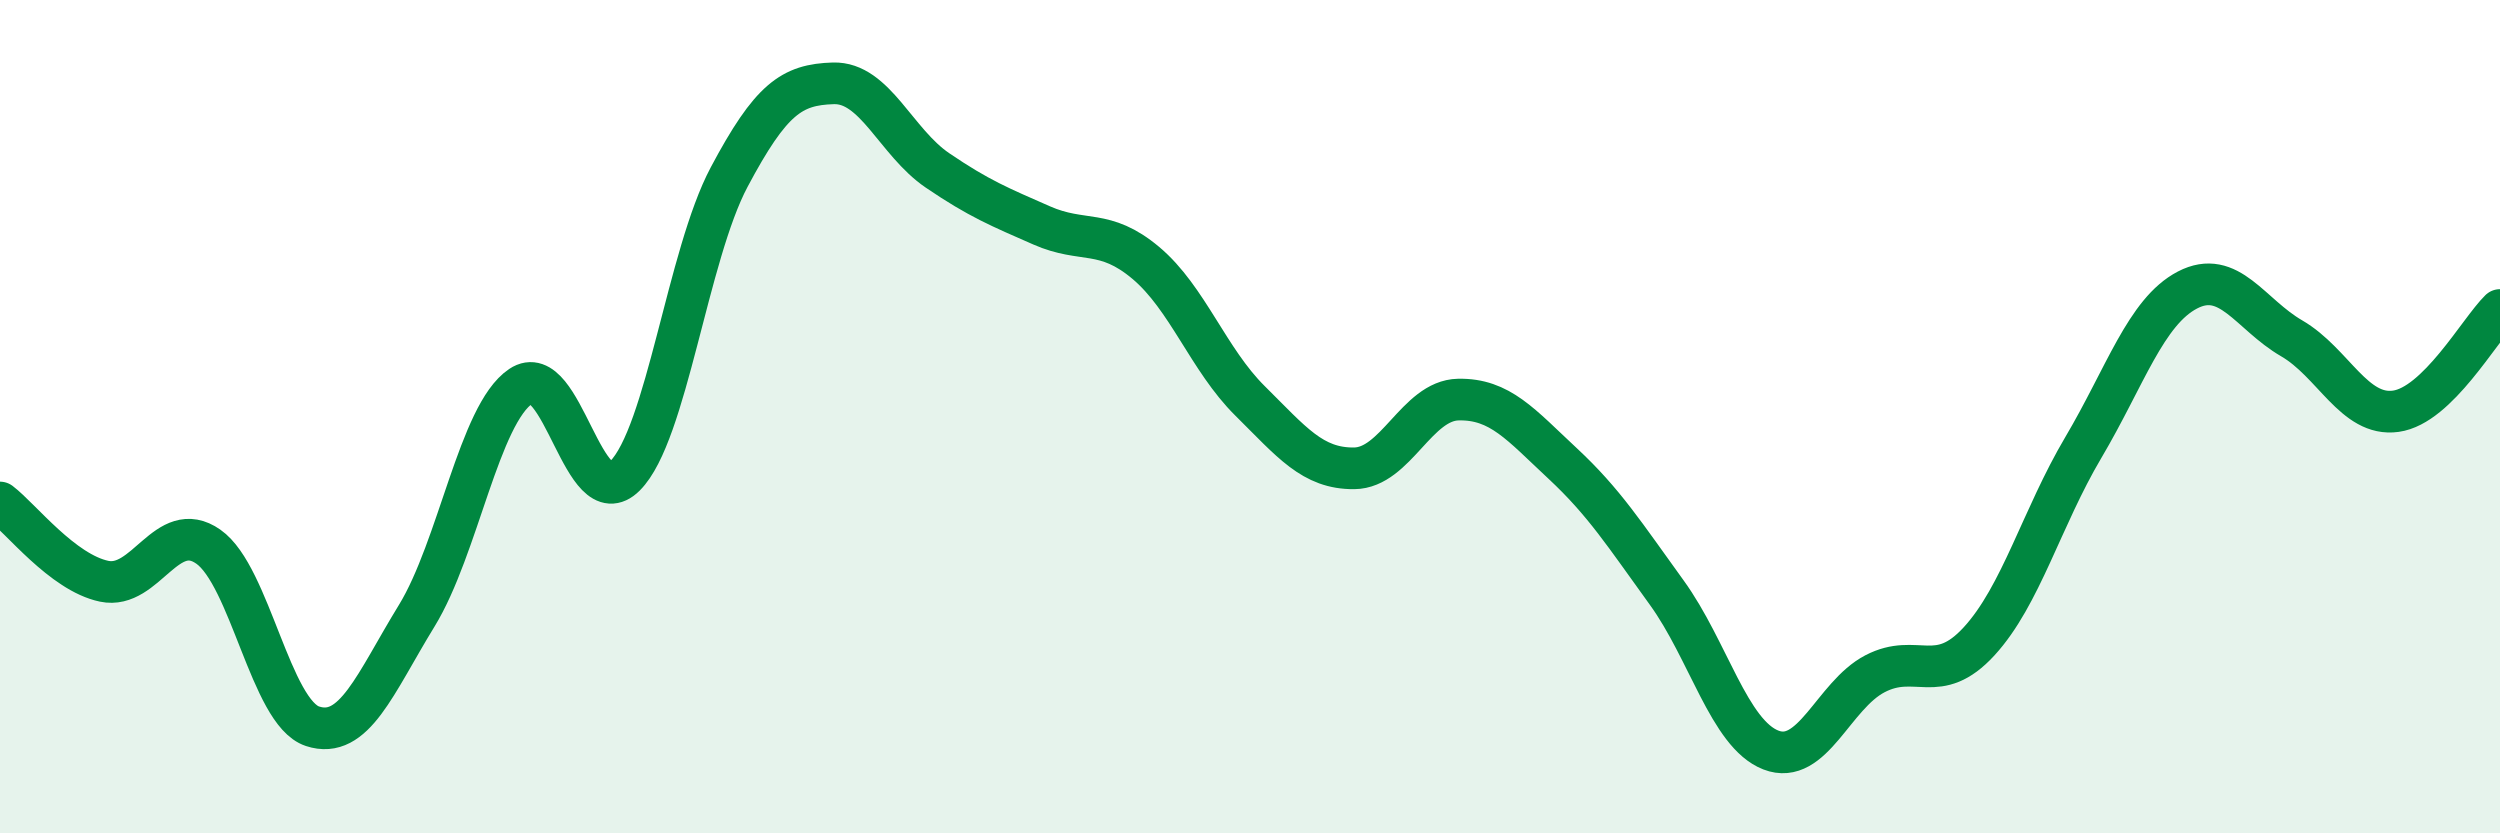
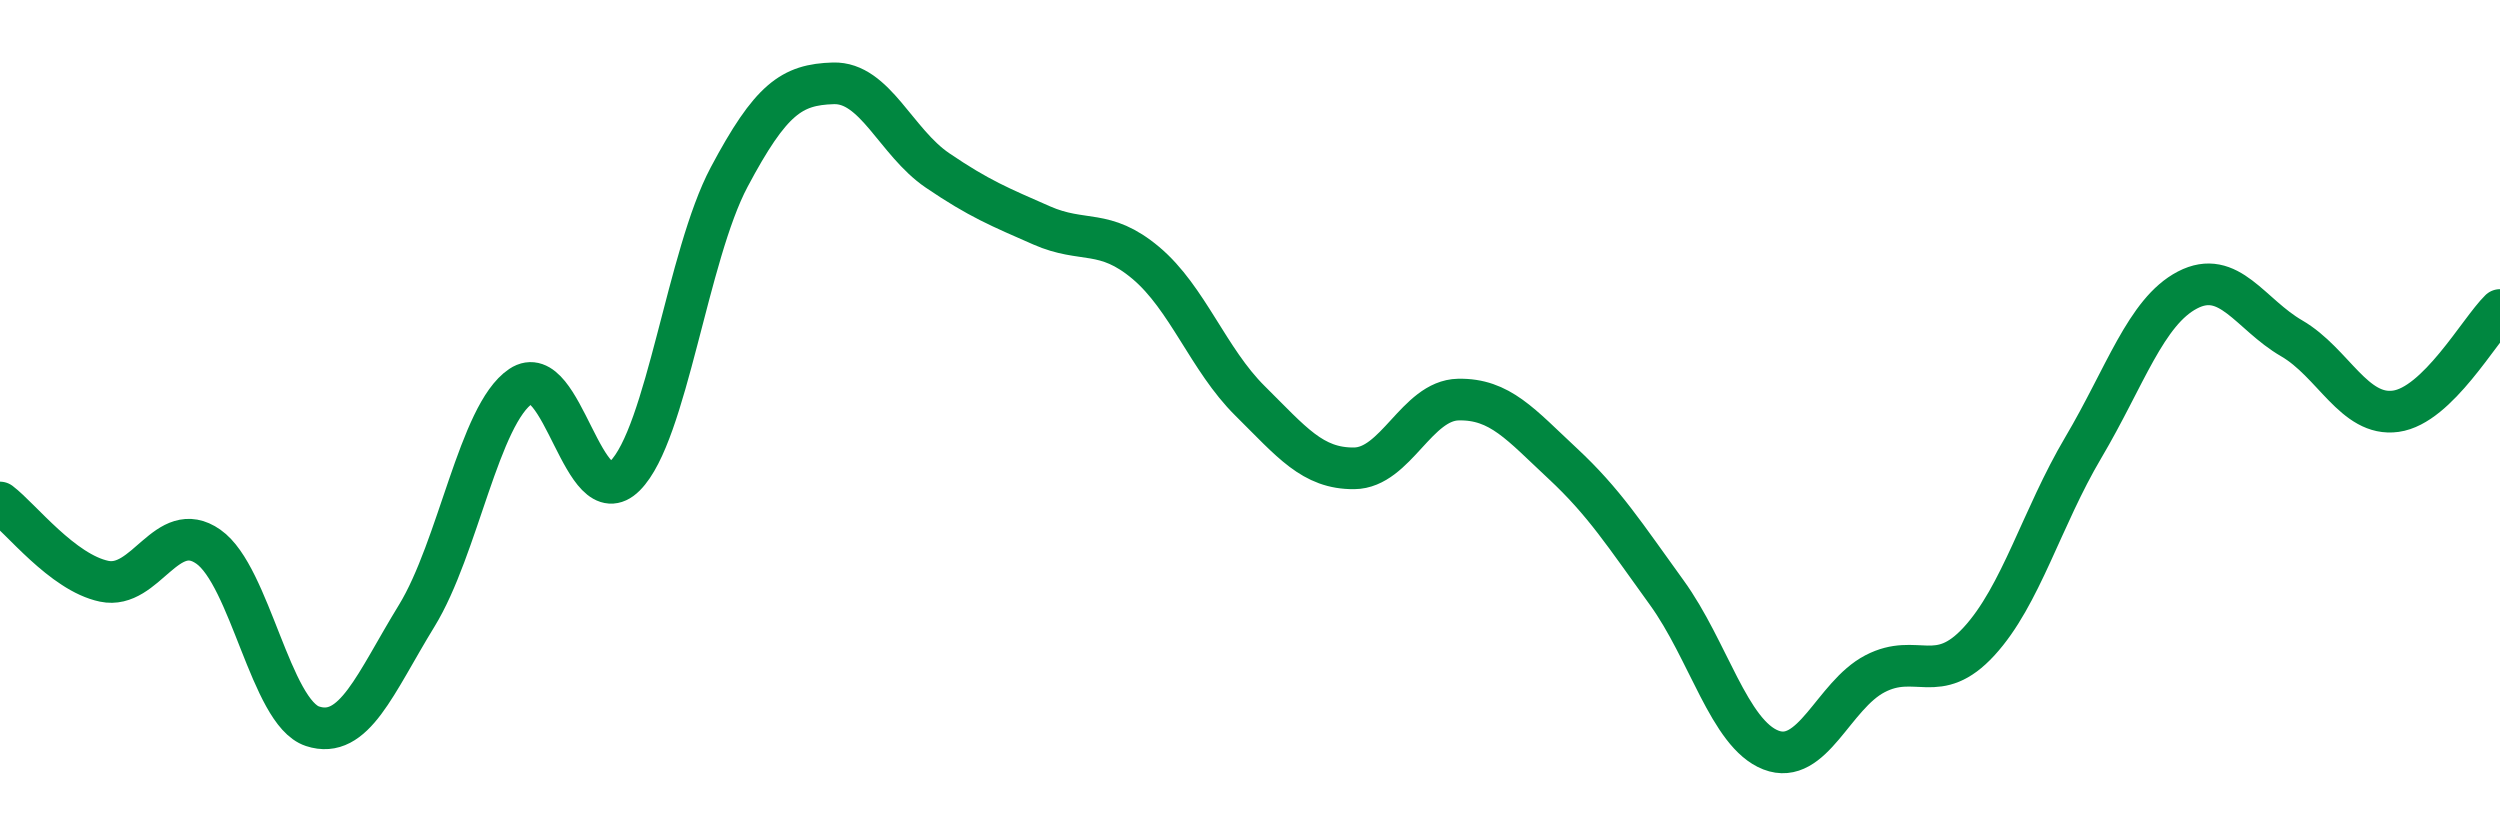
<svg xmlns="http://www.w3.org/2000/svg" width="60" height="20" viewBox="0 0 60 20">
-   <path d="M 0,12.06 C 0.5,12.44 1.5,13.74 2.5,13.95 C 3.5,14.16 4,12.42 5,13.12 C 6,13.82 6.5,17.1 7.5,17.43 C 8.5,17.76 9,16.41 10,14.78 C 11,13.15 11.5,9.94 12.5,9.27 C 13.5,8.6 14,12.42 15,11.42 C 16,10.42 16.5,6.13 17.5,4.25 C 18.5,2.37 19,2.03 20,2 C 21,1.97 21.5,3.41 22.5,4.09 C 23.5,4.77 24,4.97 25,5.41 C 26,5.85 26.5,5.47 27.5,6.31 C 28.5,7.15 29,8.63 30,9.62 C 31,10.61 31.5,11.25 32.5,11.24 C 33.5,11.23 34,9.61 35,9.59 C 36,9.57 36.5,10.19 37.5,11.12 C 38.5,12.05 39,12.84 40,14.22 C 41,15.6 41.5,17.61 42.5,18 C 43.5,18.39 44,16.69 45,16.17 C 46,15.65 46.5,16.48 47.5,15.39 C 48.5,14.3 49,12.43 50,10.74 C 51,9.05 51.5,7.48 52.5,6.96 C 53.5,6.44 54,7.54 55,8.12 C 56,8.7 56.5,10.01 57.5,9.87 C 58.5,9.73 59.5,7.93 60,7.44L60 20L0 20Z" fill="#008740" opacity="0.1" stroke-linecap="round" stroke-linejoin="round" />
  <path d="M 0,12.06 C 0.5,12.44 1.5,13.74 2.5,13.95 C 3.5,14.16 4,12.42 5,13.12 C 6,13.82 6.5,17.1 7.5,17.43 C 8.5,17.76 9,16.41 10,14.78 C 11,13.15 11.5,9.94 12.5,9.27 C 13.5,8.6 14,12.42 15,11.42 C 16,10.42 16.5,6.13 17.5,4.25 C 18.5,2.37 19,2.03 20,2 C 21,1.97 21.5,3.41 22.5,4.09 C 23.5,4.77 24,4.97 25,5.41 C 26,5.85 26.5,5.47 27.5,6.31 C 28.5,7.15 29,8.63 30,9.62 C 31,10.61 31.5,11.25 32.5,11.24 C 33.5,11.23 34,9.61 35,9.59 C 36,9.57 36.5,10.19 37.5,11.12 C 38.5,12.05 39,12.84 40,14.22 C 41,15.6 41.5,17.61 42.5,18 C 43.5,18.39 44,16.69 45,16.17 C 46,15.65 46.5,16.48 47.5,15.39 C 48.5,14.3 49,12.43 50,10.74 C 51,9.05 51.5,7.48 52.5,6.96 C 53.5,6.44 54,7.54 55,8.12 C 56,8.7 56.5,10.01 57.5,9.87 C 58.5,9.73 59.5,7.93 60,7.44" stroke="#008740" stroke-width="1" fill="none" stroke-linecap="round" stroke-linejoin="round" />
</svg>